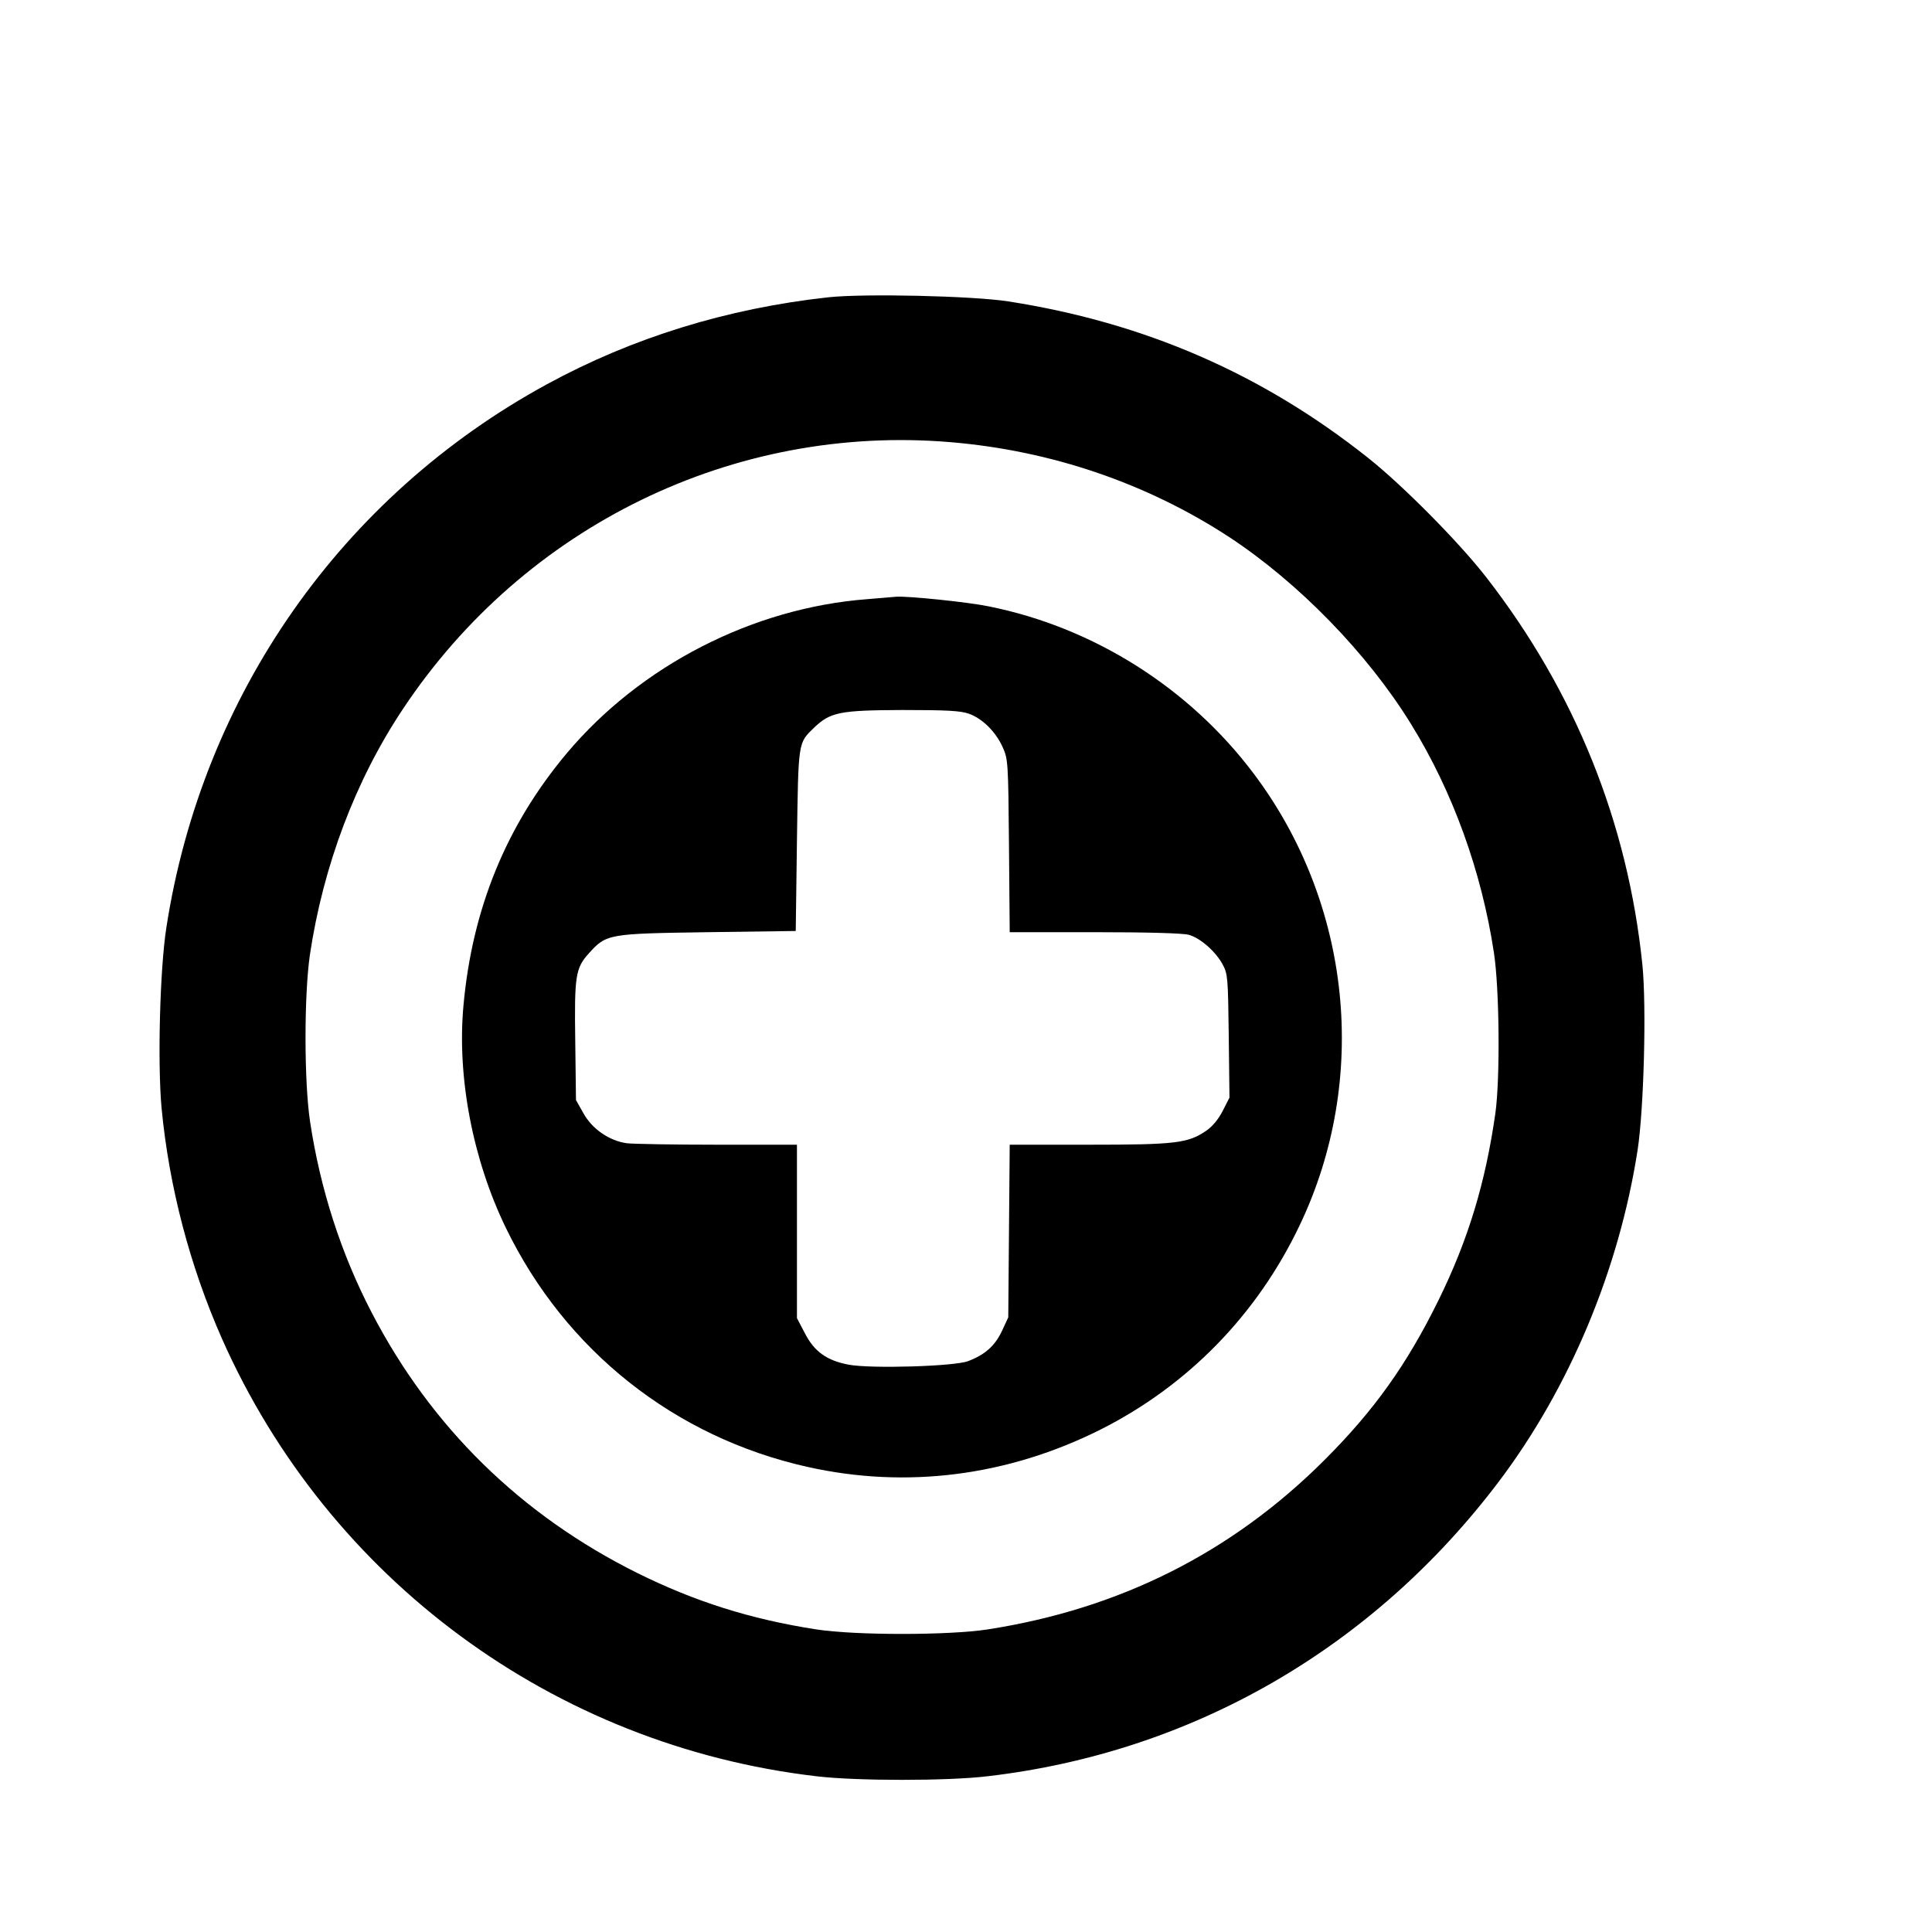
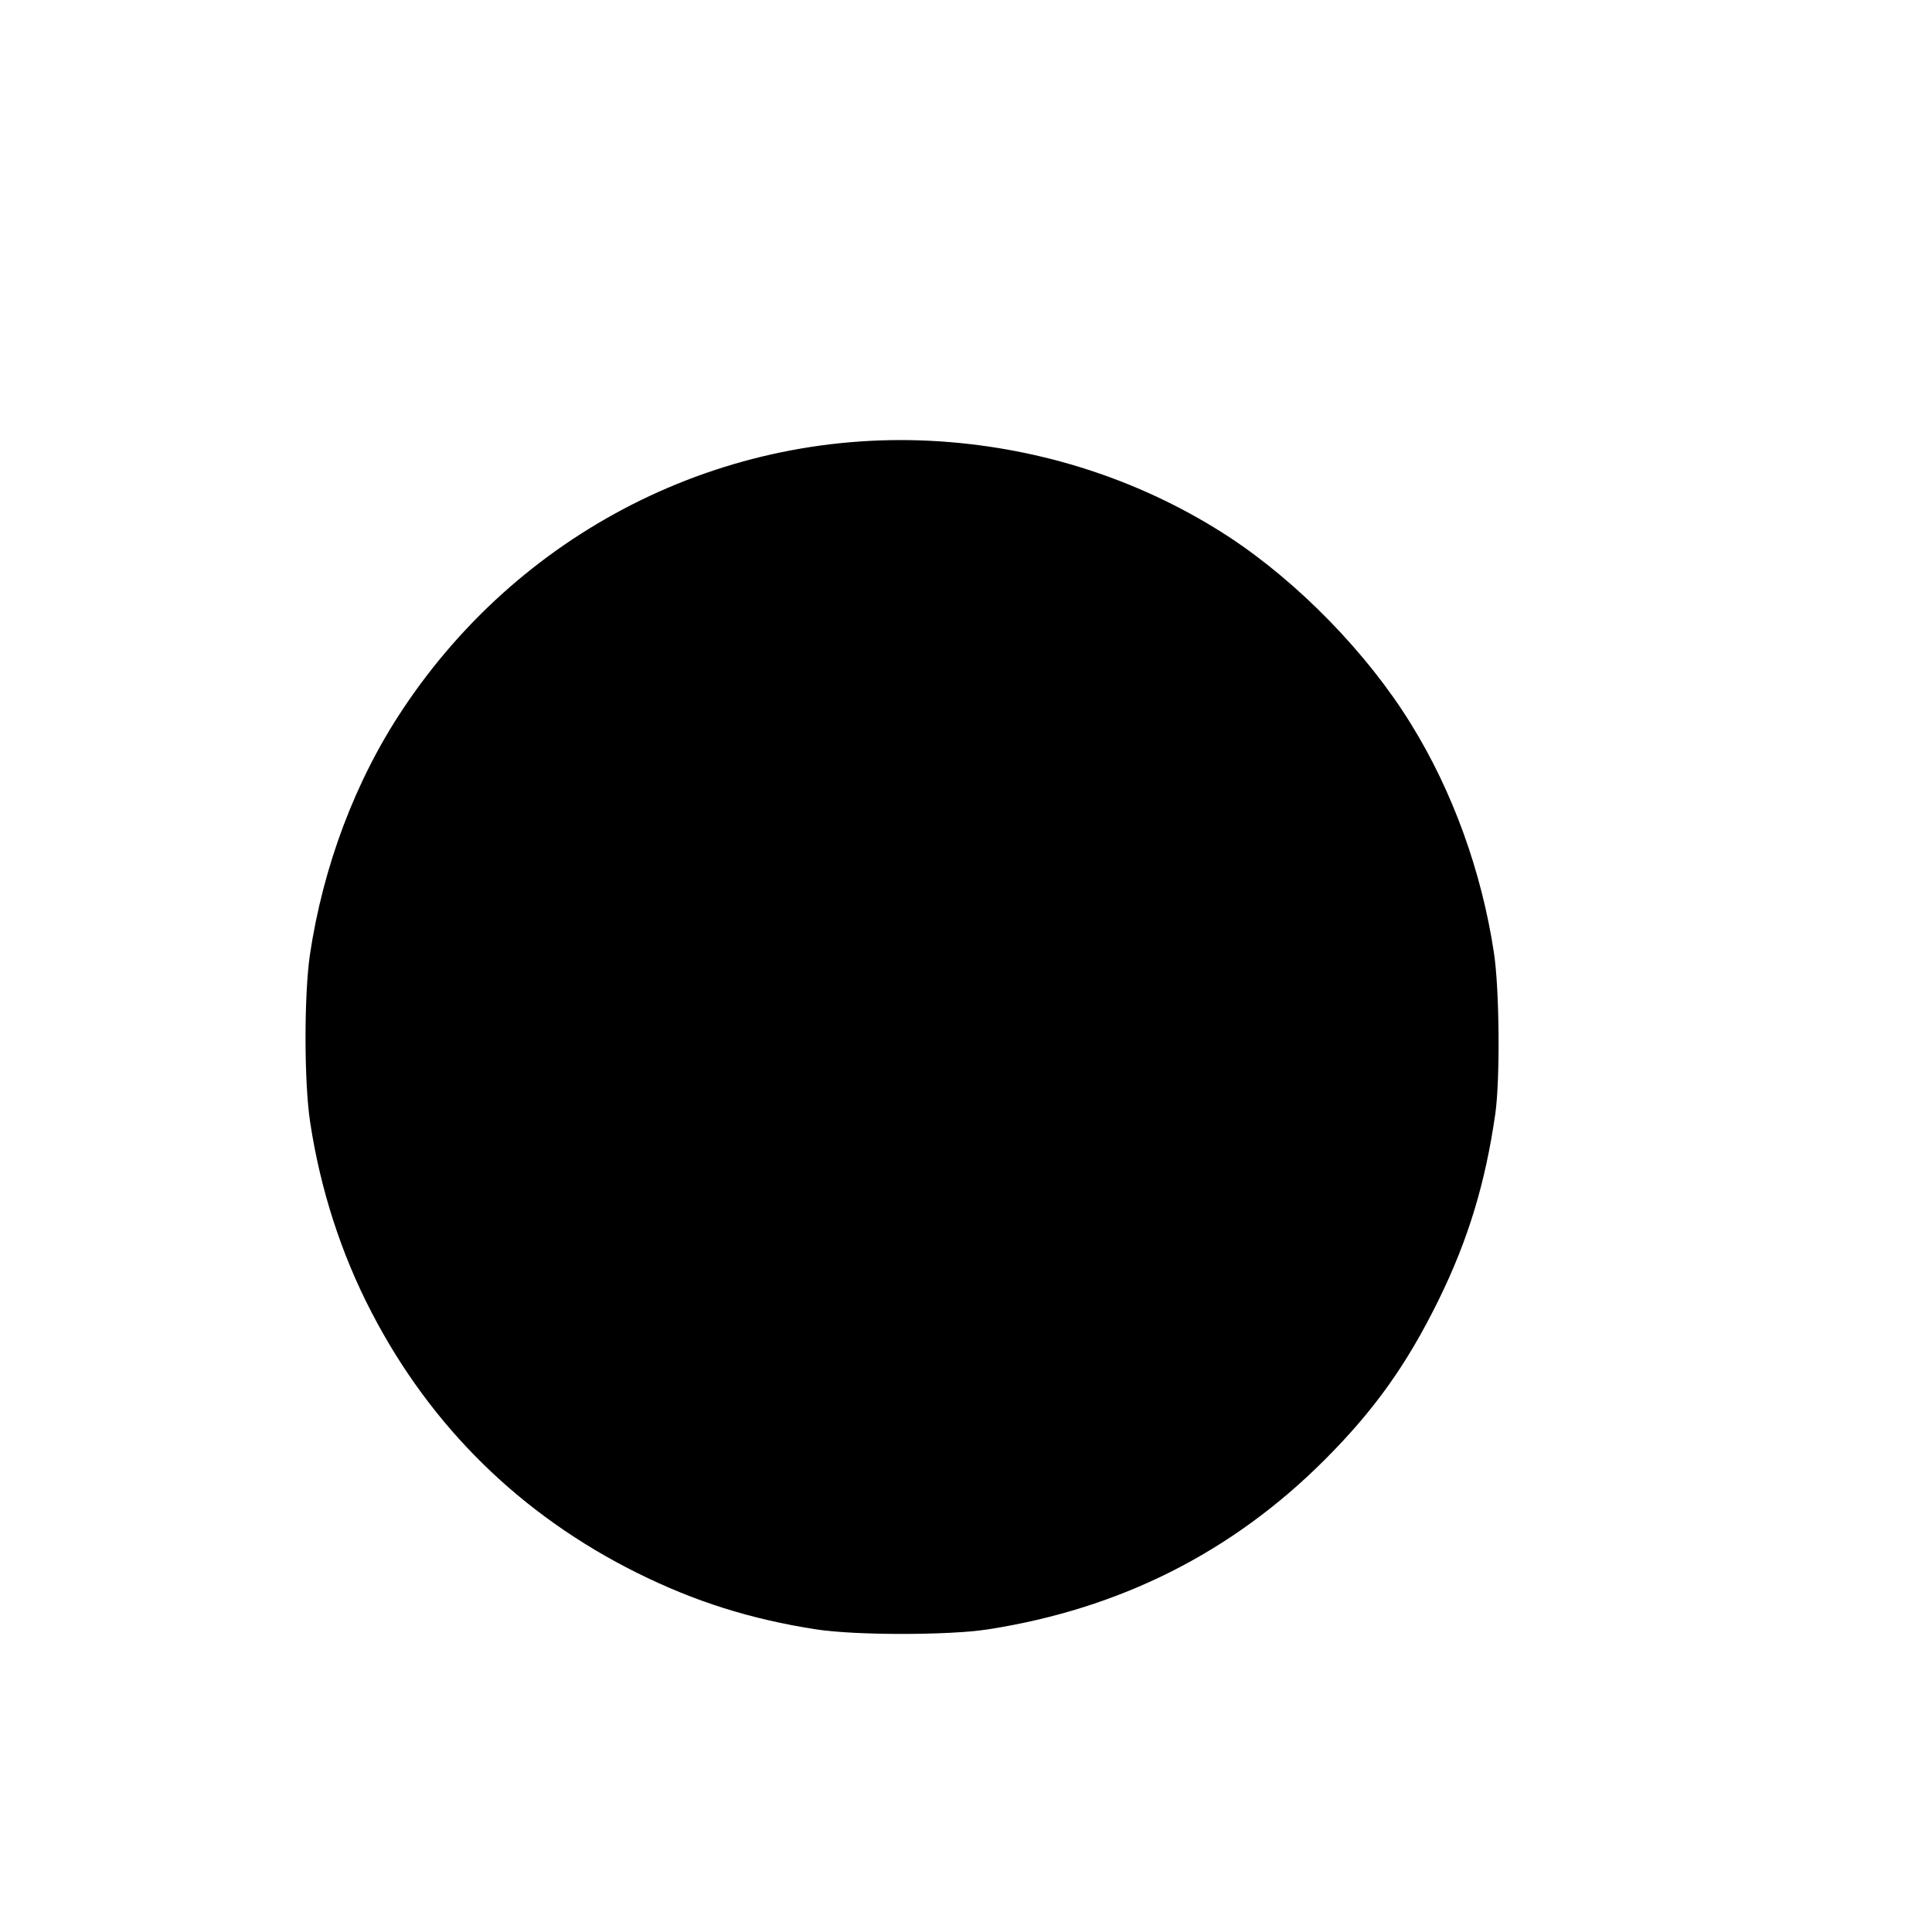
<svg xmlns="http://www.w3.org/2000/svg" version="1.0" width="16pt" height="16pt" viewBox="0 0 16 16" preserveAspectRatio="xMidYMid meet">
  <g transform="translate(0,16) scale(0.002,-0.002)" fill="#000000" stroke="none">
-     <path d="M3430 6769 c-419 -46 -811 -167 -1165 -360 -850 -463 -1427 -1287 -1576 -2249 -27 -172 -37 -562 -20 -748 31 -326 117 -654 250 -955 442 -997 1375 -1685 2461 -1812 165 -20 545 -20 710 0 848 99 1596 531 2117 1221 292 387 497 876 574 1372 26 171 37 592 20 765 -60 589 -278 1132 -647 1607 -111 143 -344 379 -489 494 -438 348 -925 560 -1490 648 -149 23 -597 33 -745 17z m507 -600 c416 -35 812 -170 1153 -393 286 -188 572 -481 752 -773 173 -279 293 -611 344 -948 23 -150 26 -522 6 -665 -41 -287 -112 -523 -236 -775 -131 -266 -266 -455 -471 -660 -384 -384 -848 -617 -1395 -702 -162 -25 -548 -25 -710 0 -271 42 -502 115 -740 233 -483 240 -855 605 -1101 1079 -127 244 -213 512 -255 790 -25 166 -25 522 -1 690 55 369 189 725 386 1020 504 758 1370 1180 2268 1104z" />
-     <path d="M3591 5519 c-474 -36 -939 -275 -1244 -638 -251 -299 -392 -645 -428 -1046 -27 -296 39 -638 176 -920 246 -507 698 -866 1248 -989 410 -92 831 -38 1215 155 361 182 647 475 823 844 290 606 216 1333 -190 1872 -267 355 -663 605 -1096 692 -86 18 -341 44 -385 40 -8 -1 -62 -5 -119 -10z m420 -474 c57 -20 112 -75 141 -139 22 -50 23 -60 26 -408 l3 -358 352 0 c217 0 367 -4 390 -11 47 -13 111 -69 140 -123 21 -39 22 -56 25 -296 l3 -255 -28 -55 c-18 -35 -43 -65 -68 -82 -76 -52 -127 -58 -486 -58 l-328 0 -3 -357 -3 -358 -26 -56 c-29 -62 -71 -99 -140 -125 -56 -22 -402 -32 -494 -15 -91 17 -143 54 -182 130 l-33 63 0 359 0 359 -329 0 c-180 0 -349 3 -375 6 -73 10 -144 59 -180 124 l-31 55 -3 242 c-4 273 1 304 56 365 73 81 79 82 492 88 l365 5 5 375 c6 414 4 402 72 468 67 63 105 71 364 72 184 0 240 -3 275 -15z" />
+     <path d="M3430 6769 z m507 -600 c416 -35 812 -170 1153 -393 286 -188 572 -481 752 -773 173 -279 293 -611 344 -948 23 -150 26 -522 6 -665 -41 -287 -112 -523 -236 -775 -131 -266 -266 -455 -471 -660 -384 -384 -848 -617 -1395 -702 -162 -25 -548 -25 -710 0 -271 42 -502 115 -740 233 -483 240 -855 605 -1101 1079 -127 244 -213 512 -255 790 -25 166 -25 522 -1 690 55 369 189 725 386 1020 504 758 1370 1180 2268 1104z" />
  </g>
</svg>